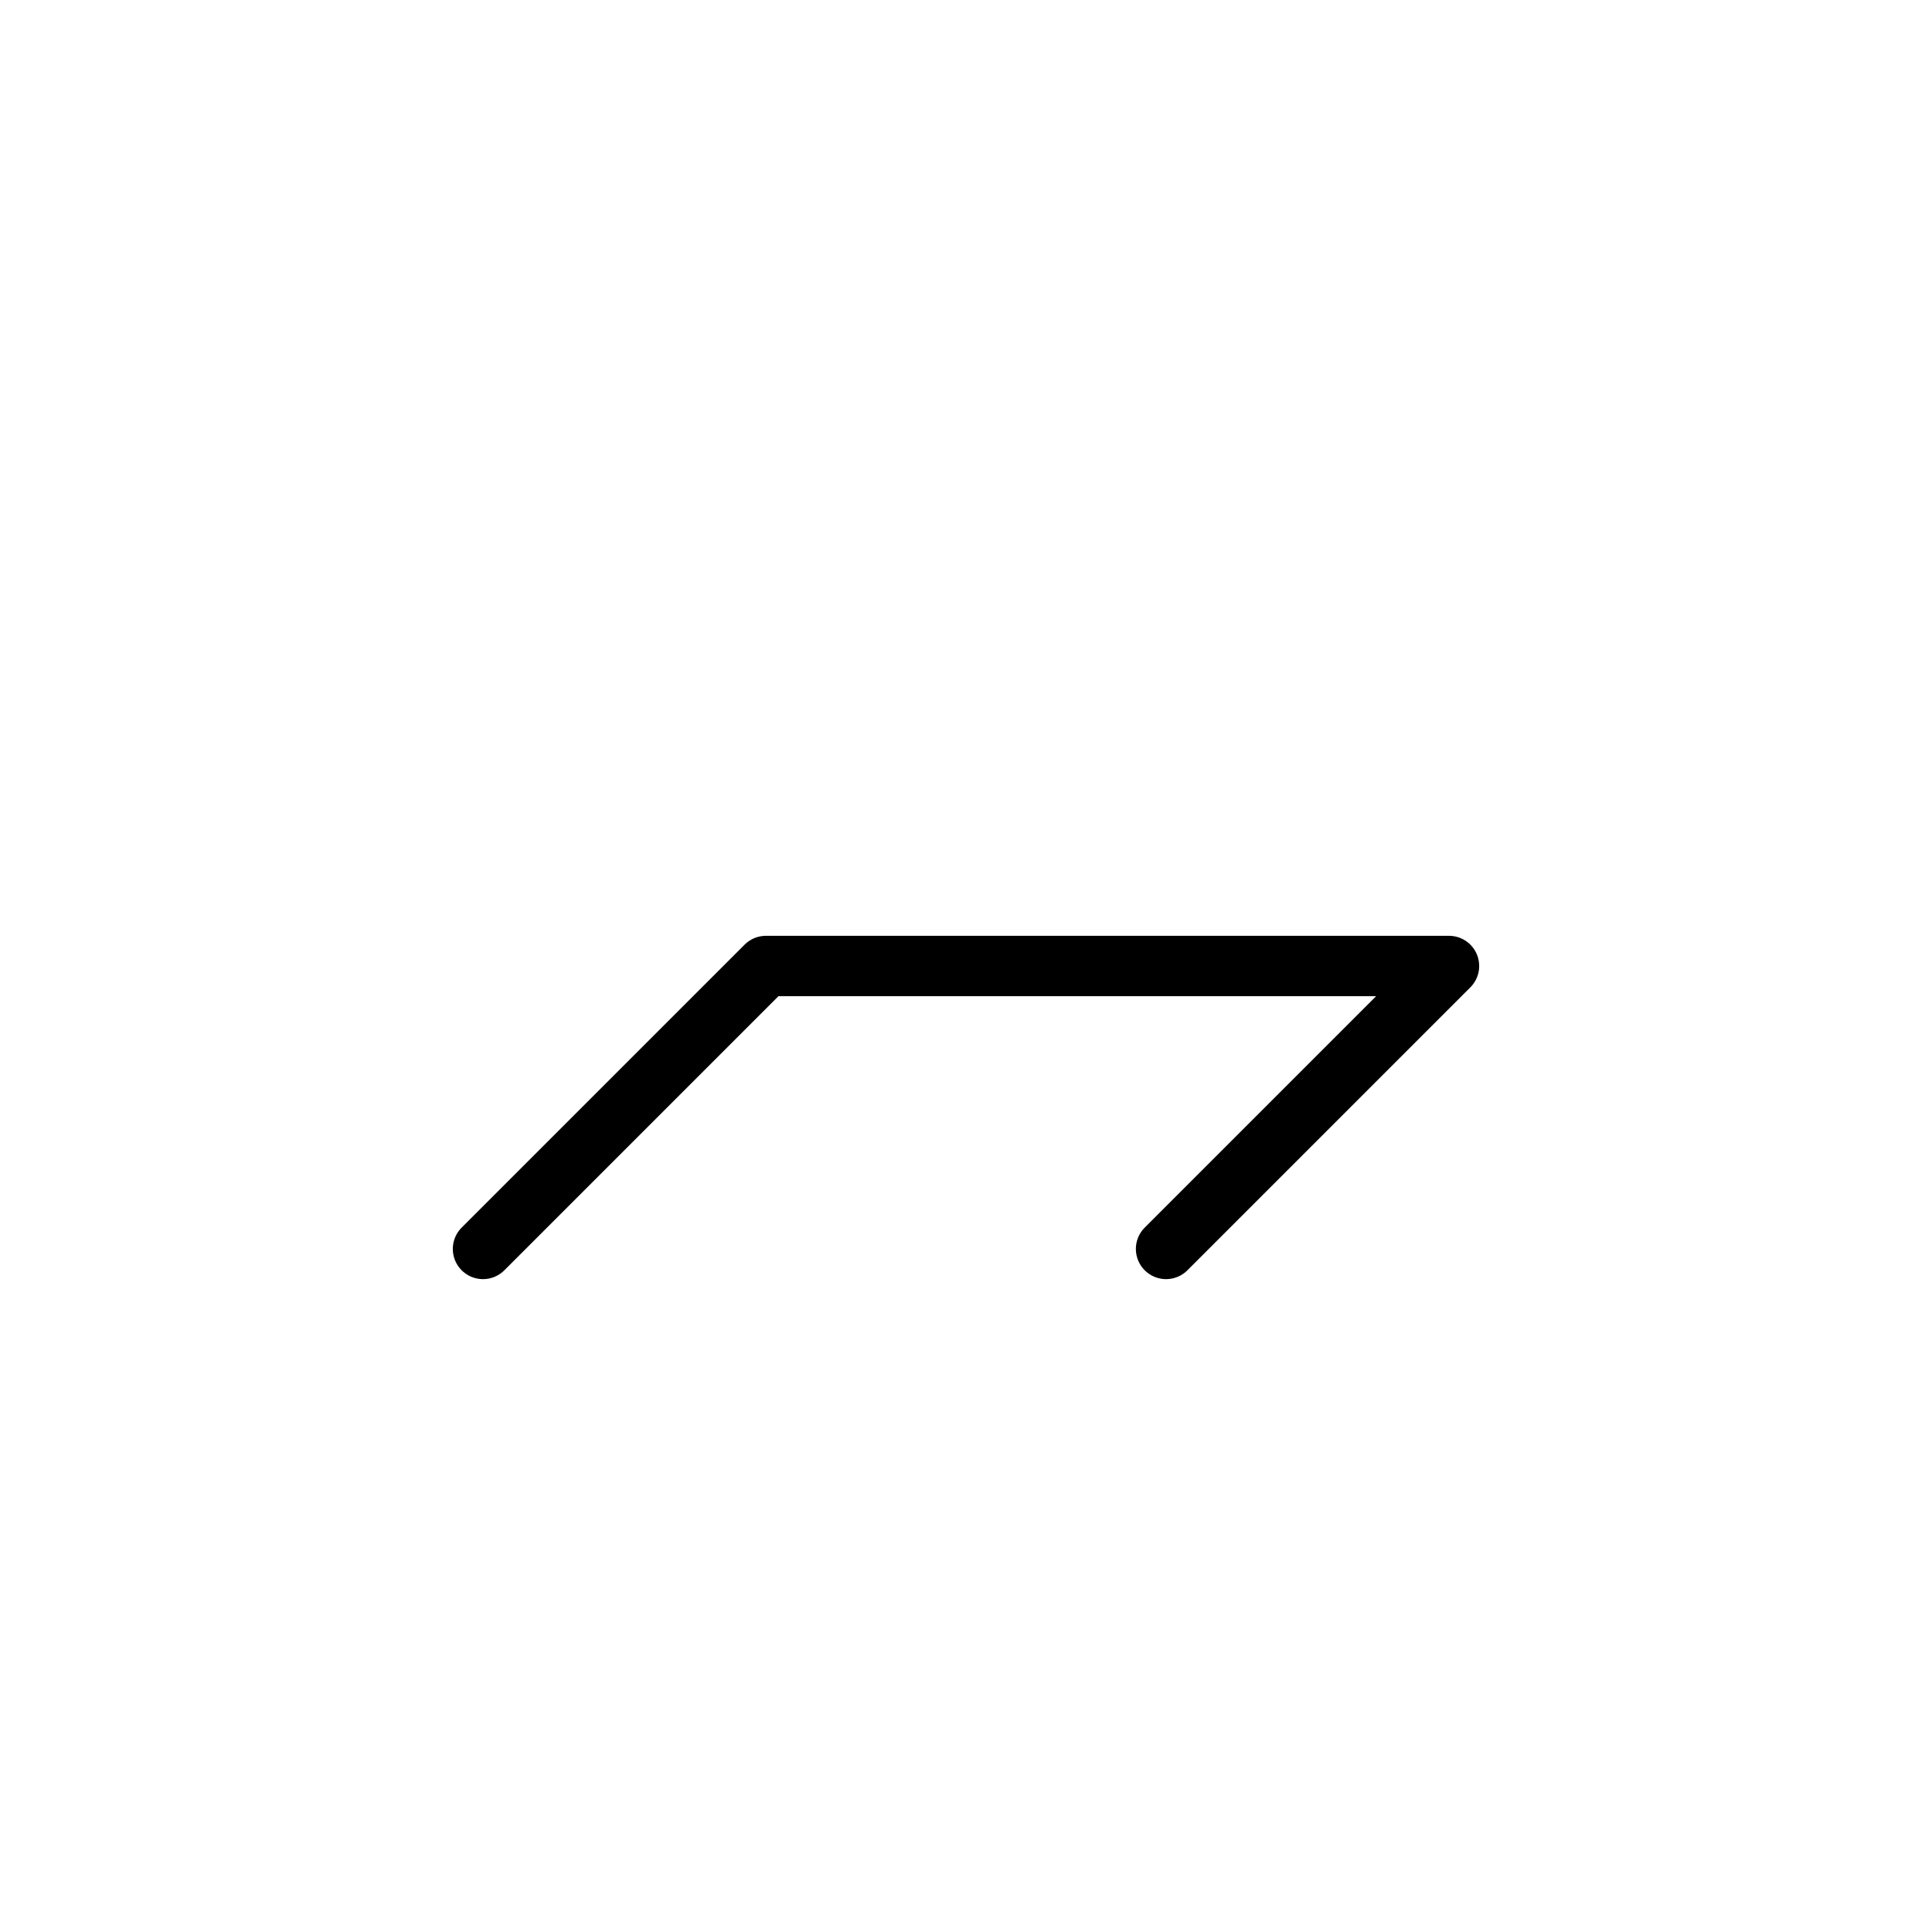
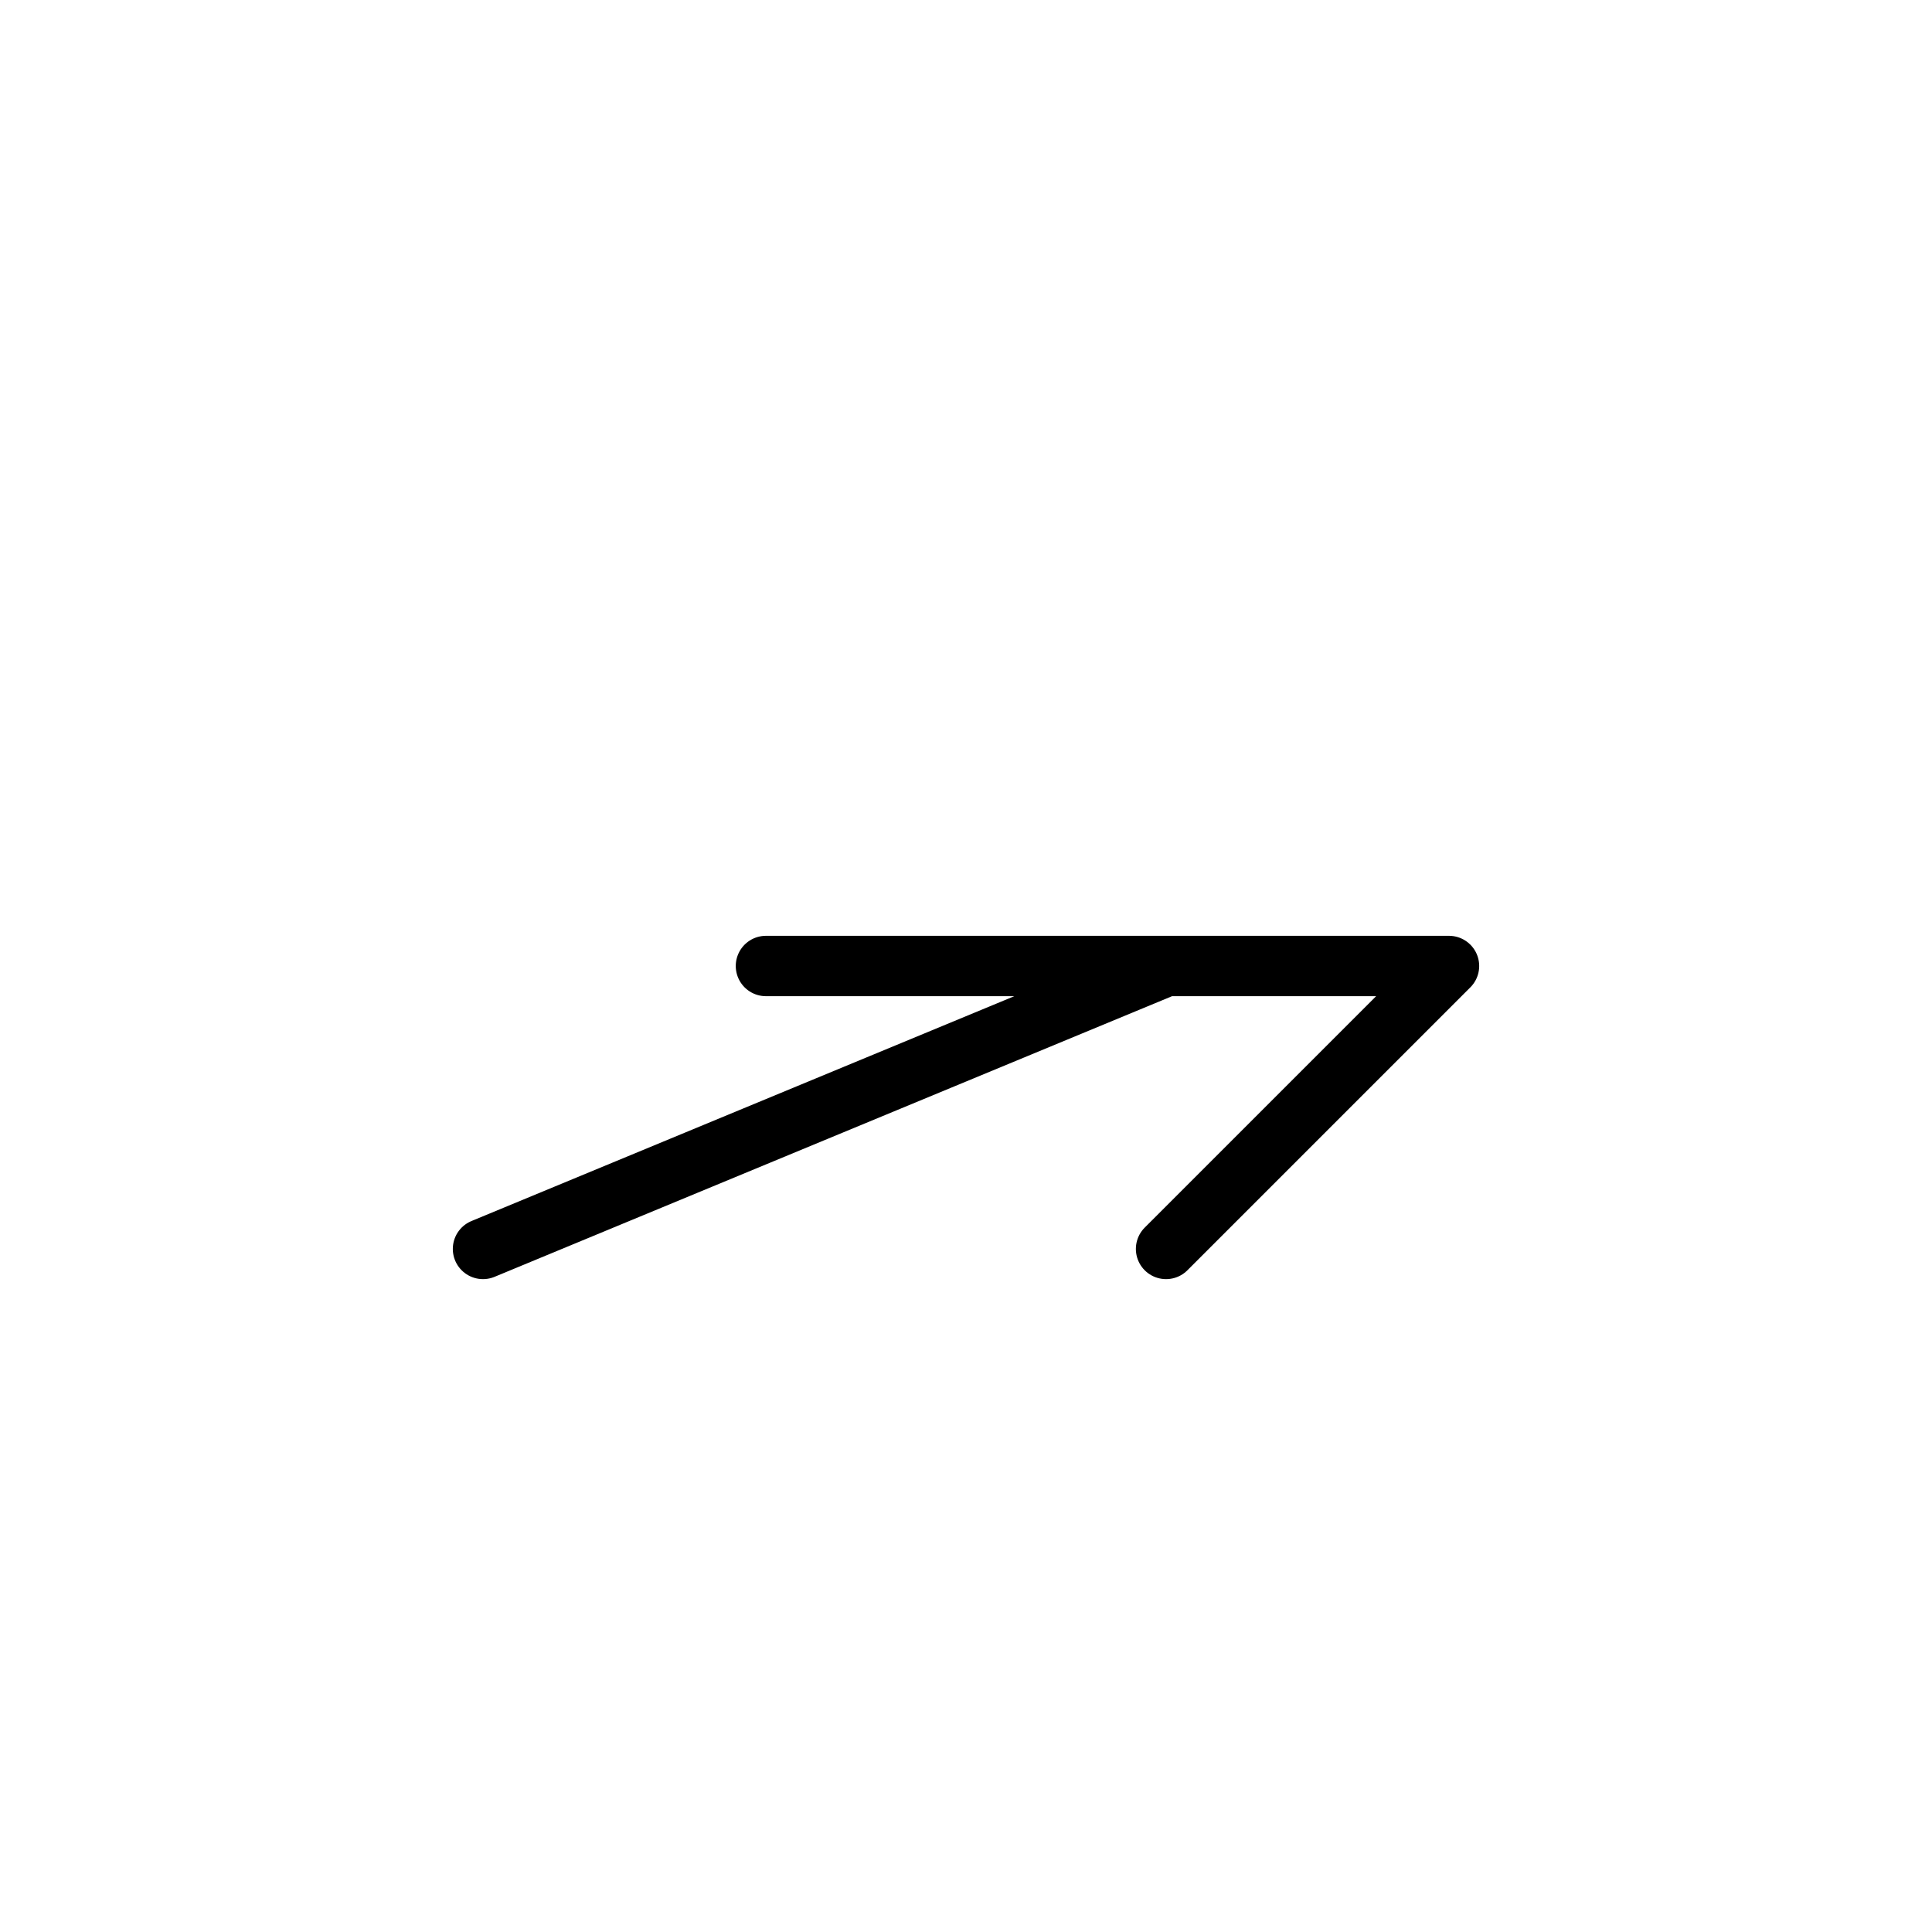
<svg xmlns="http://www.w3.org/2000/svg" width="40" height="40" viewBox="-20.0 -20.0 40 40">
  <defs>
</defs>
-   <path d="M0,0 L4.142,0 L-4.142,0 L-10,5.858 M0,0 L-4.142,0 L10,0 L4.142,5.858" stroke="black" fill="none" stroke-width="1.25" stroke-linecap="round" stroke-linejoin="round" />
+   <path d="M0,0 L4.142,0 L-10,5.858 M0,0 L-4.142,0 L10,0 L4.142,5.858" stroke="black" fill="none" stroke-width="1.25" stroke-linecap="round" stroke-linejoin="round" />
</svg>